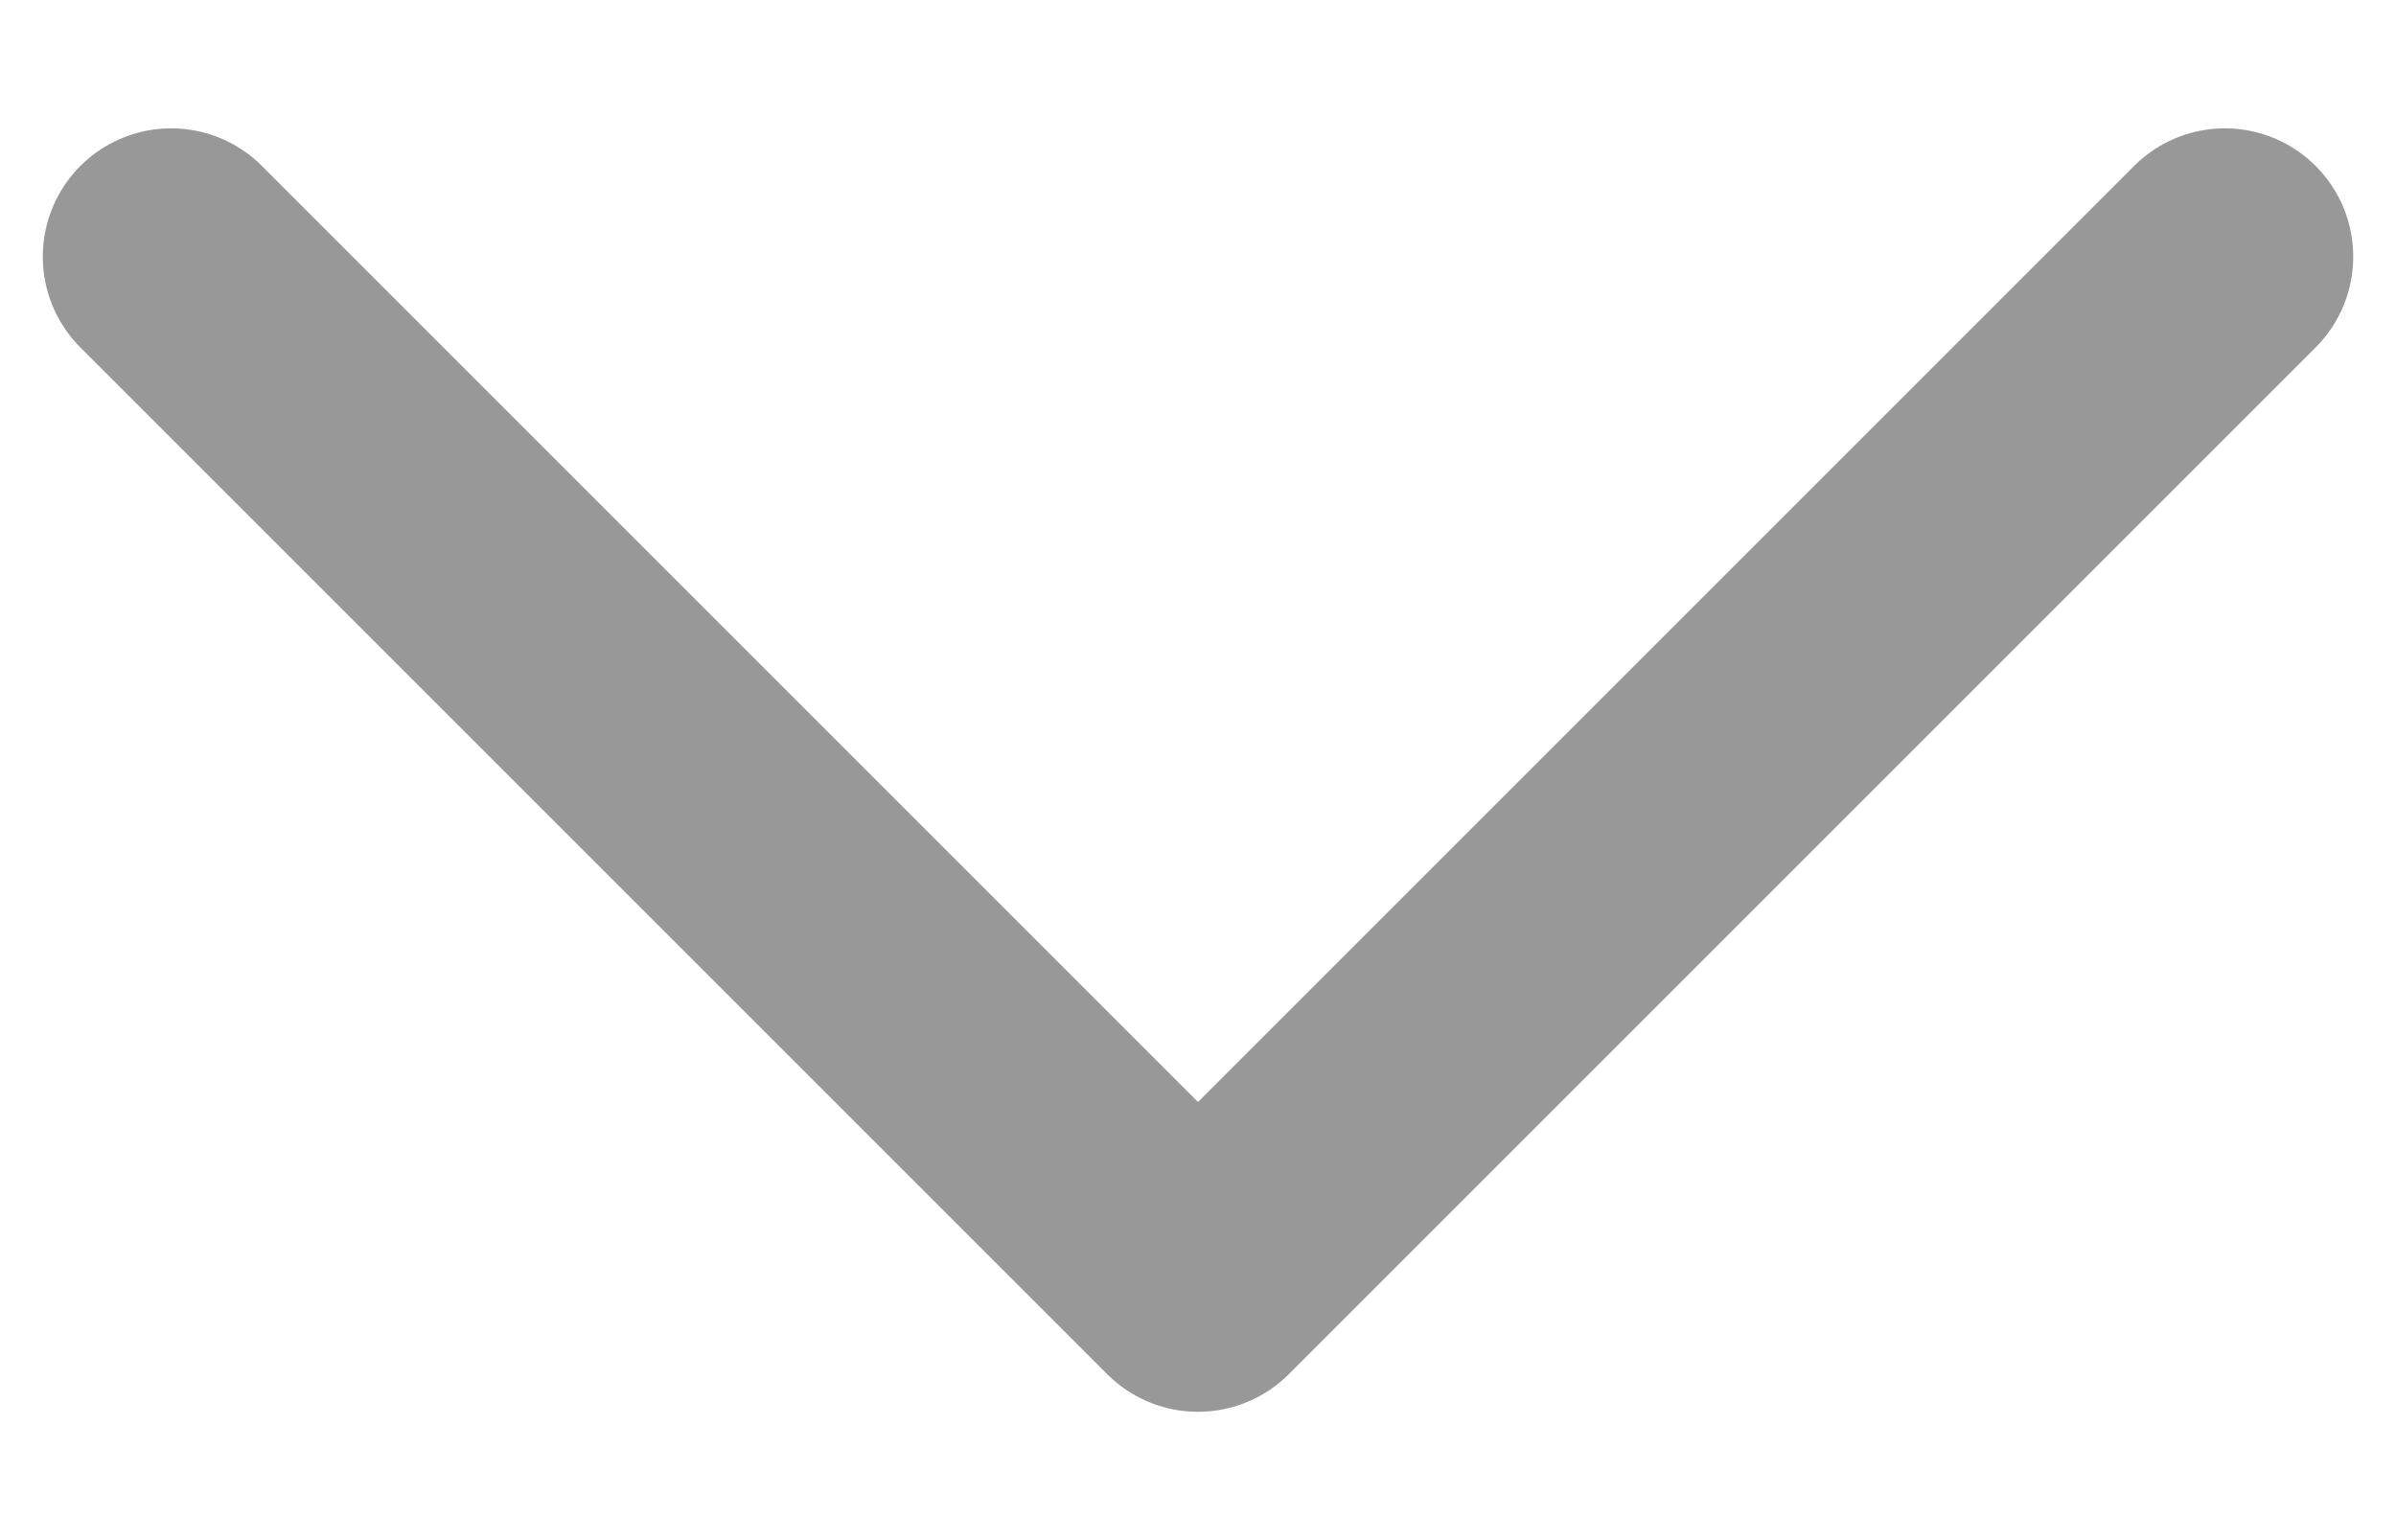
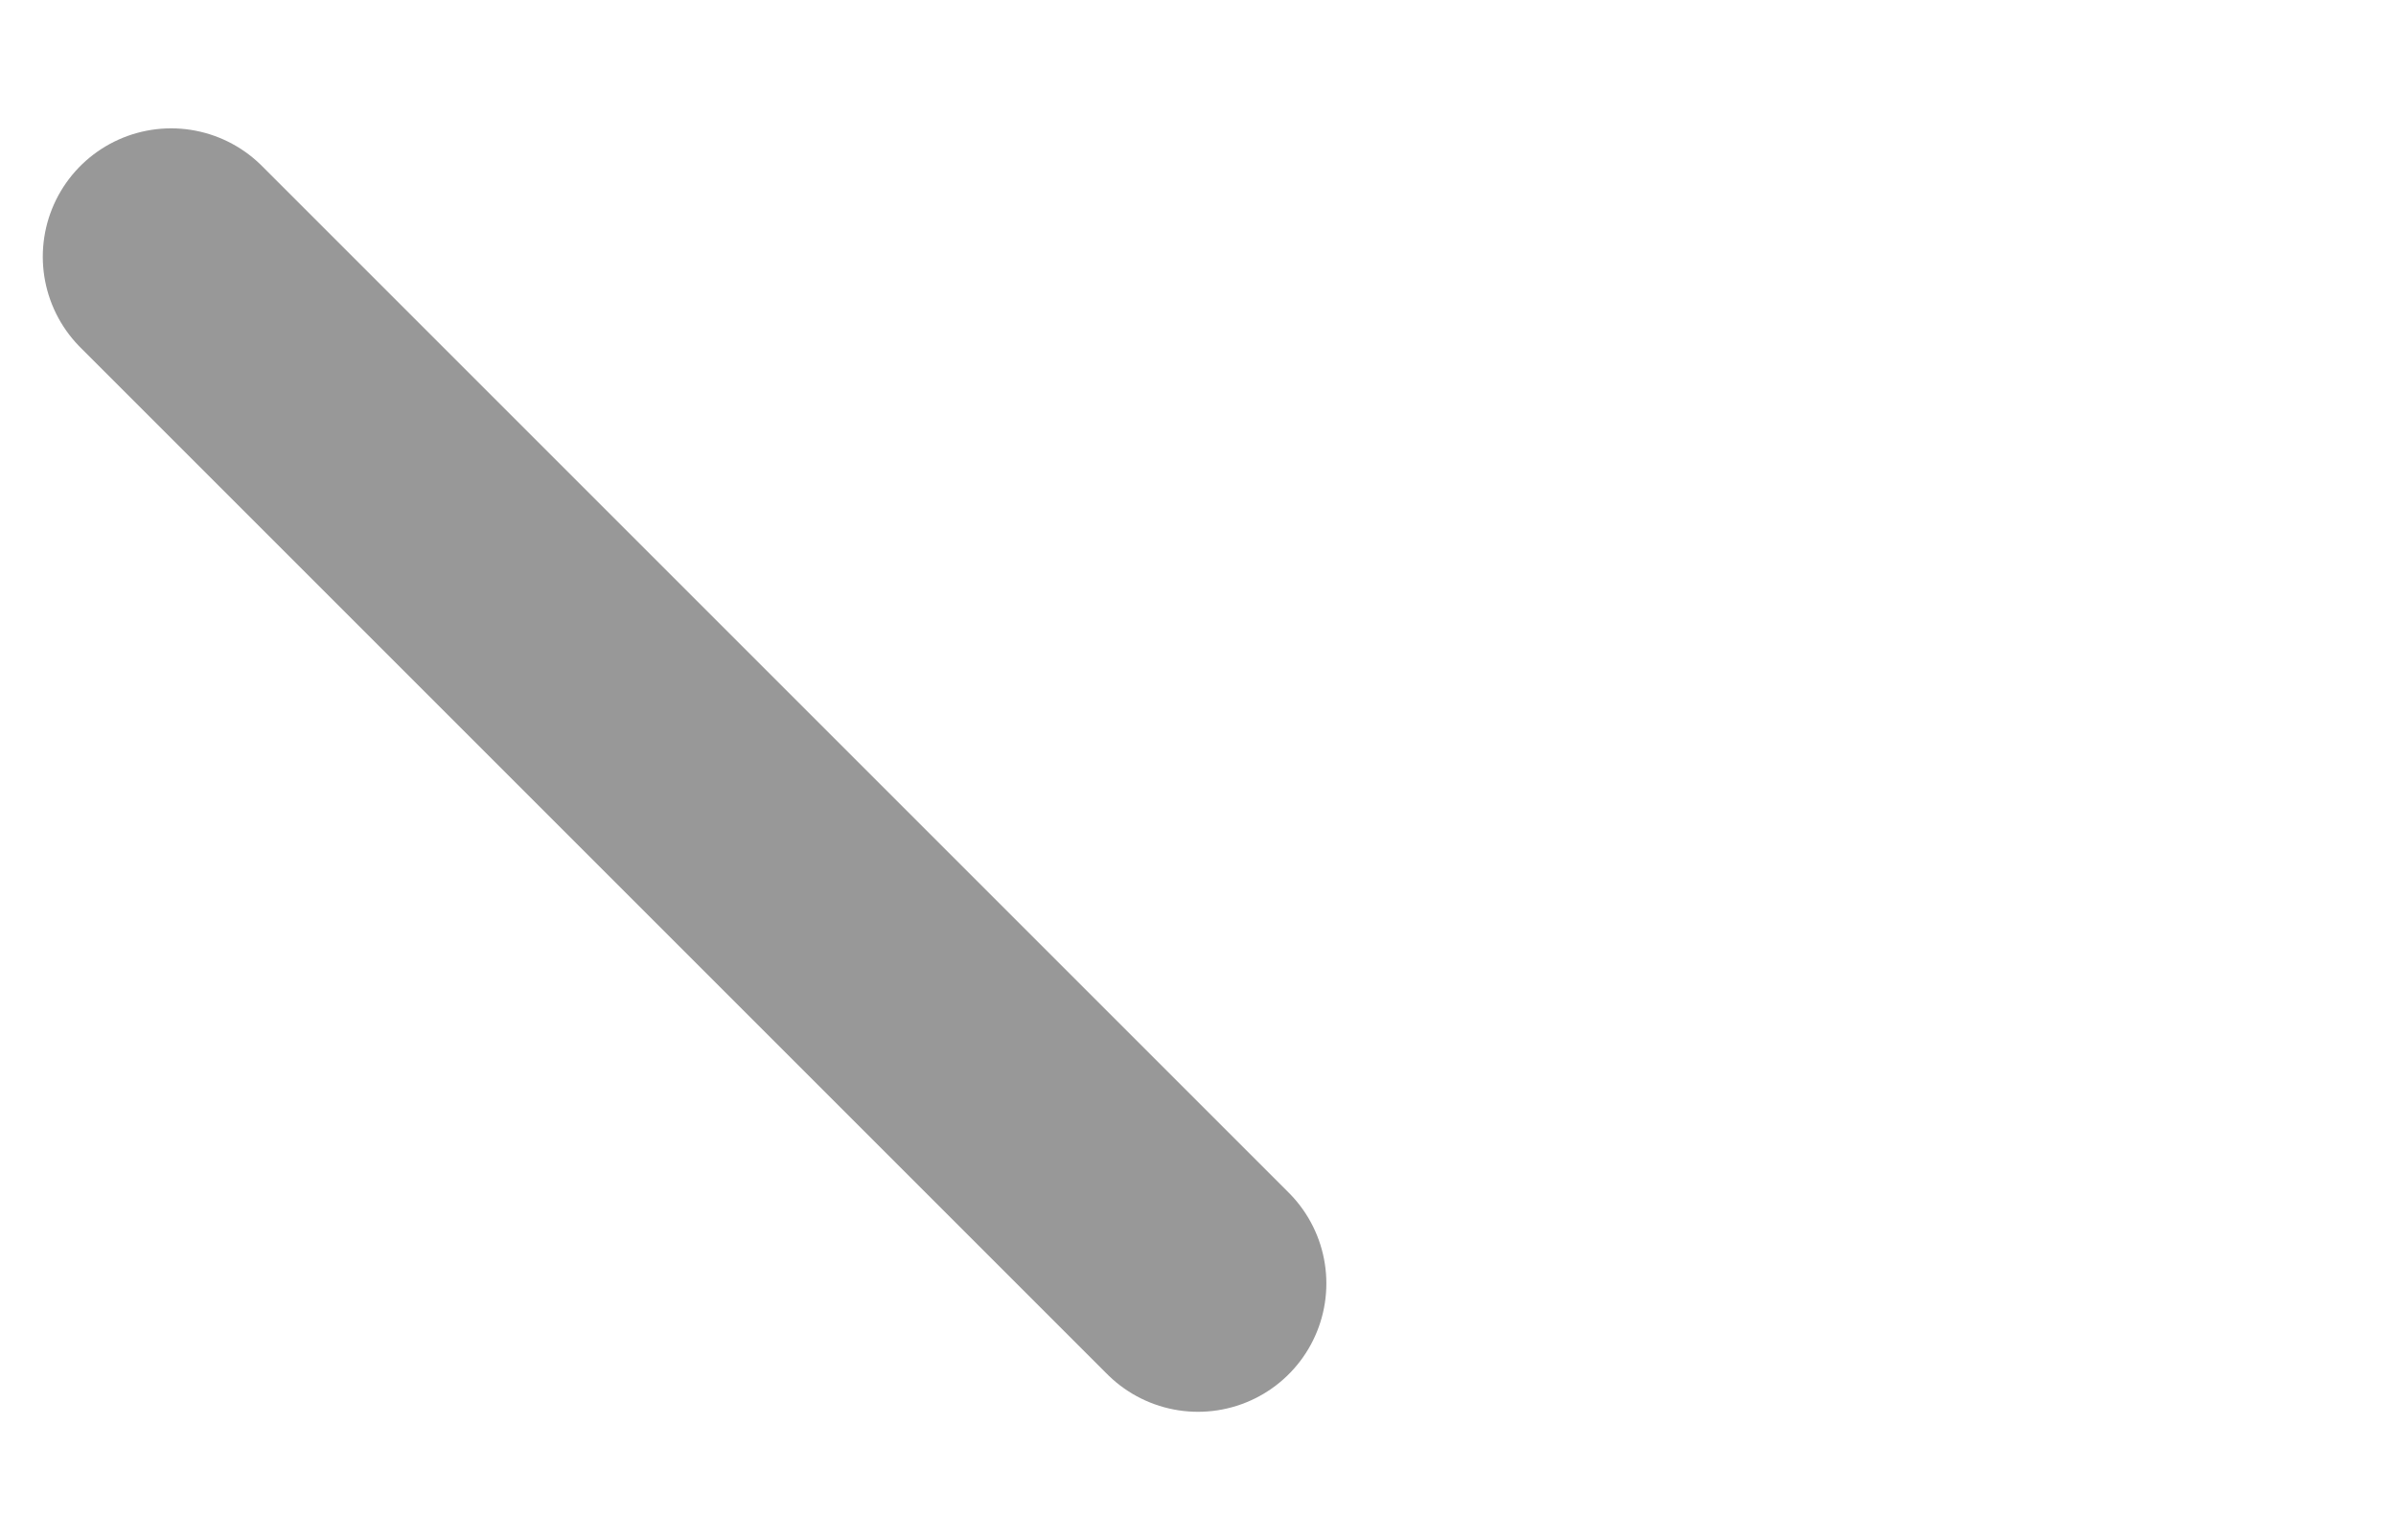
<svg xmlns="http://www.w3.org/2000/svg" width="14" height="9" viewBox="0 0 14 9" fill="none">
-   <path d="M1 1.5L7 7.5L13 1.5" stroke="#989898" stroke-width="1.5" stroke-linecap="round" stroke-linejoin="round" />
+   <path d="M1 1.5L7 7.5" stroke="#989898" stroke-width="1.5" stroke-linecap="round" stroke-linejoin="round" />
</svg>